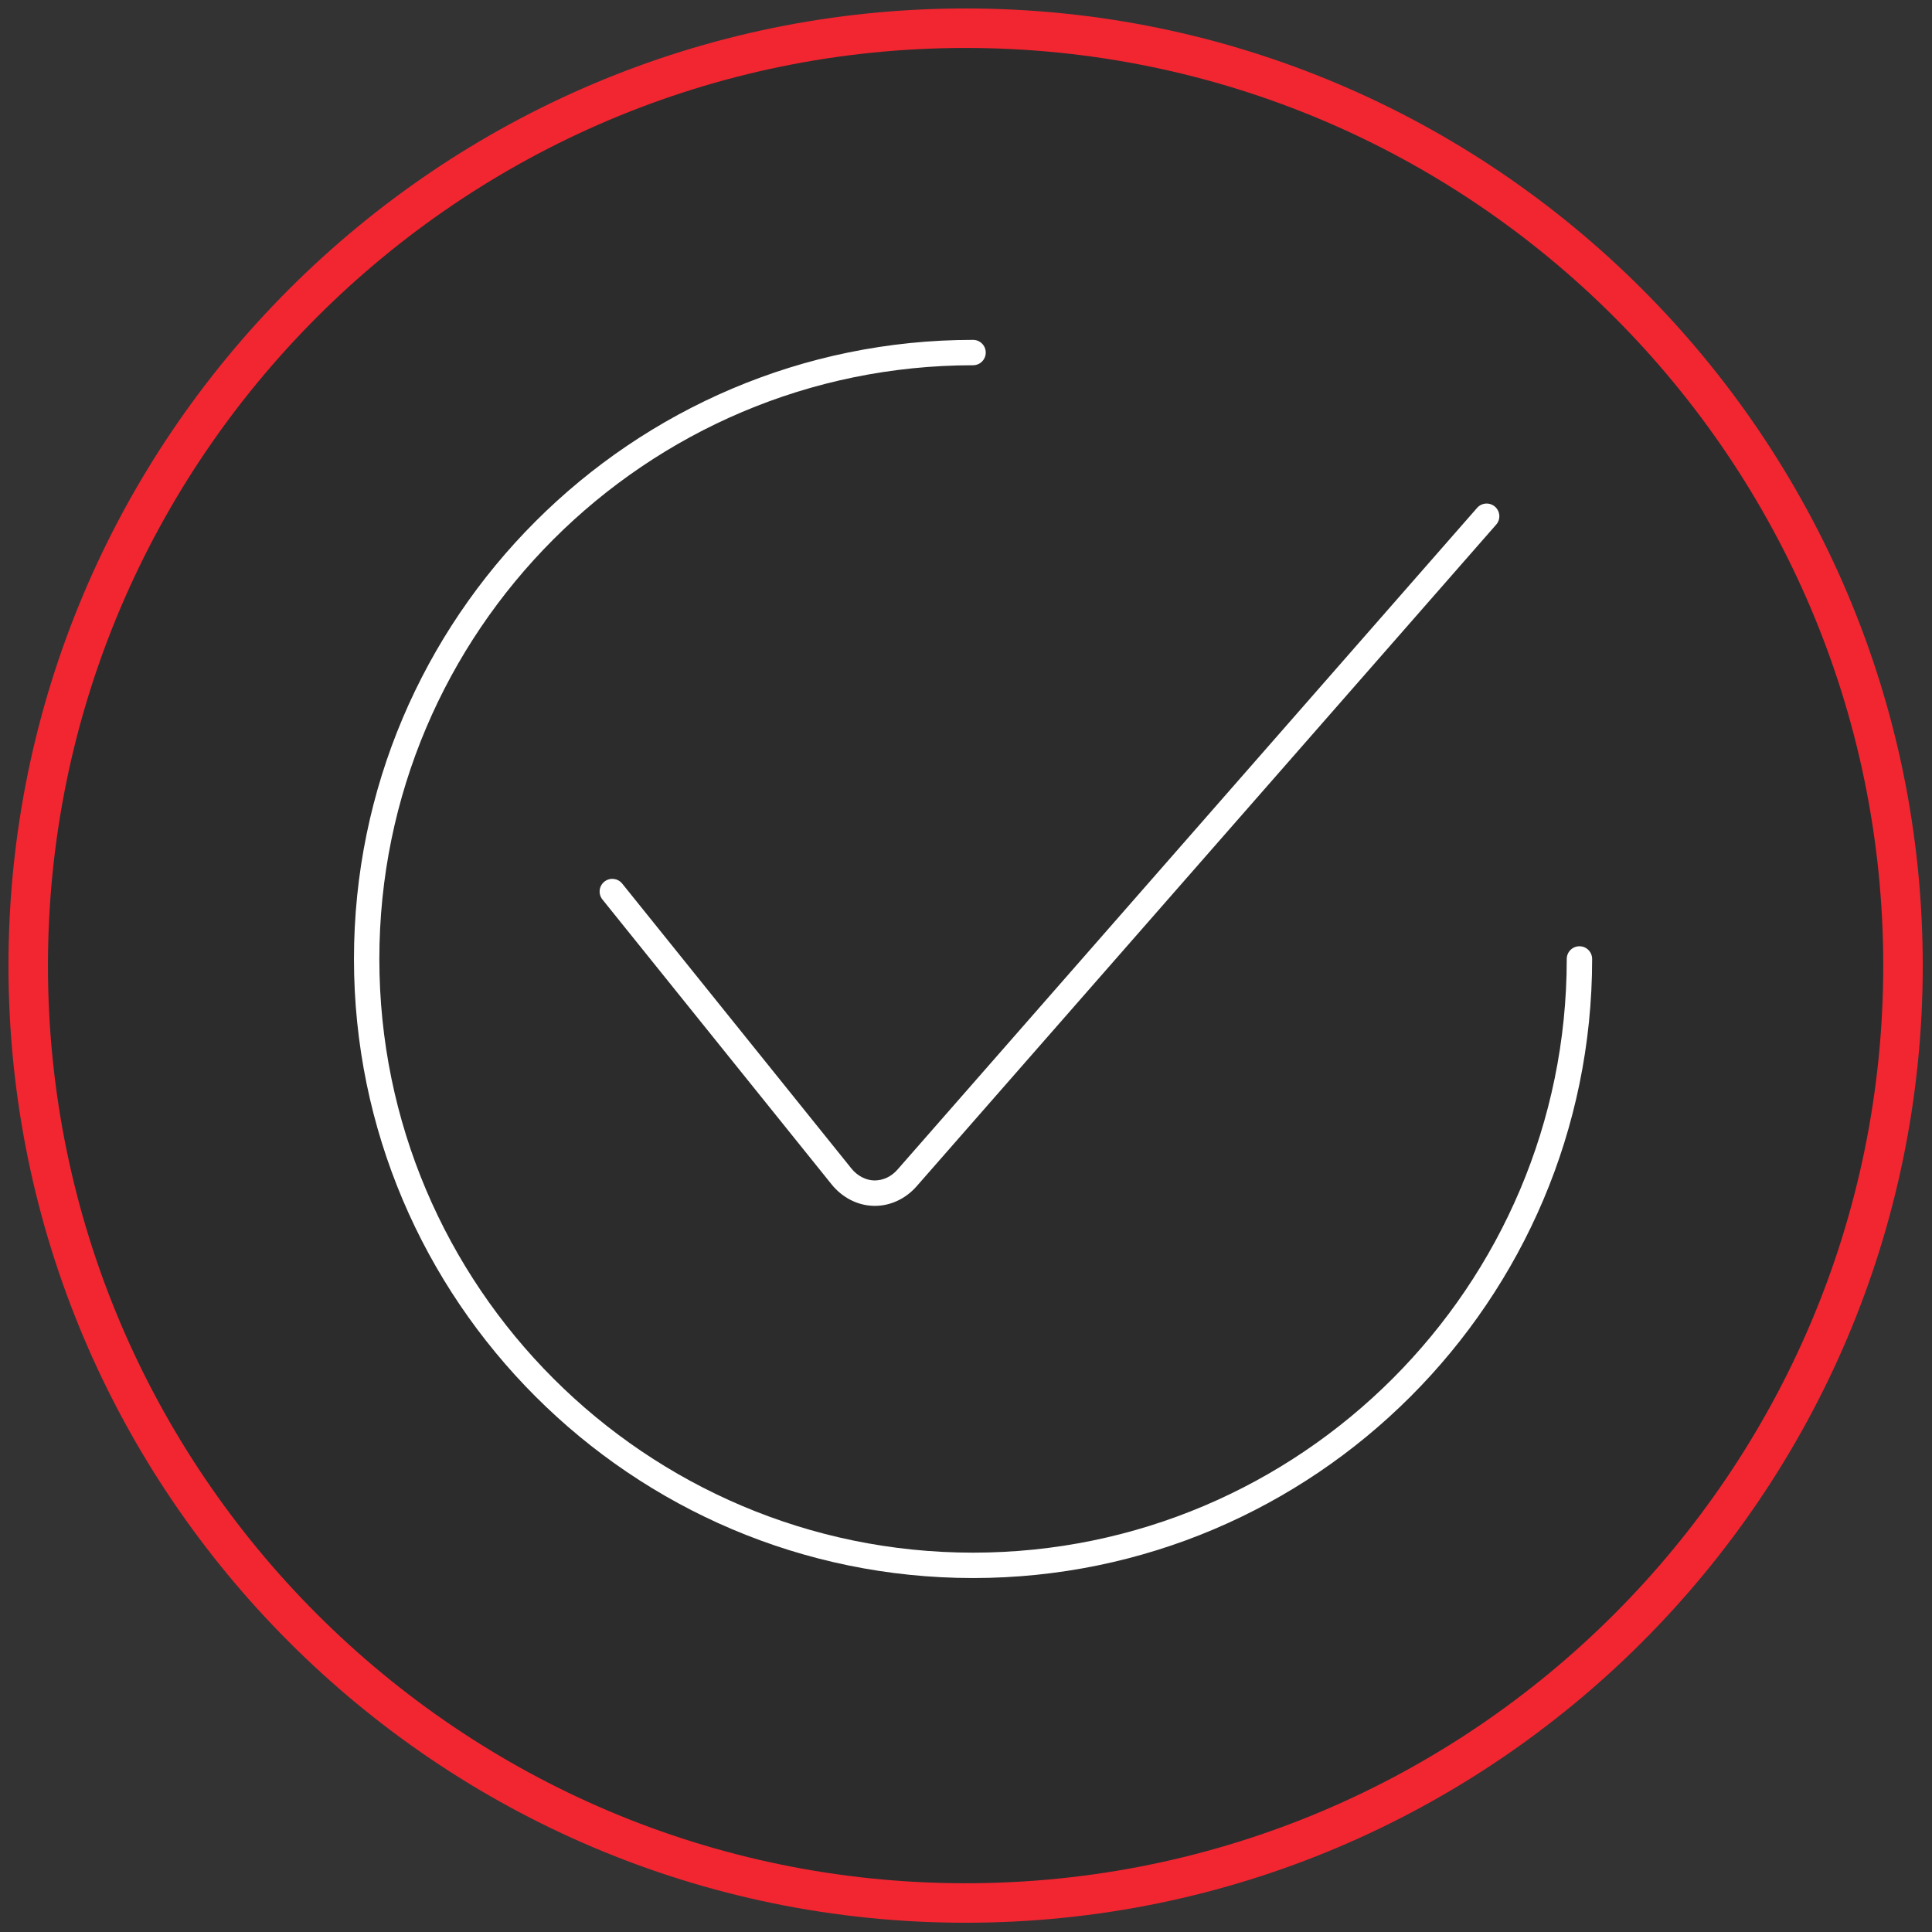
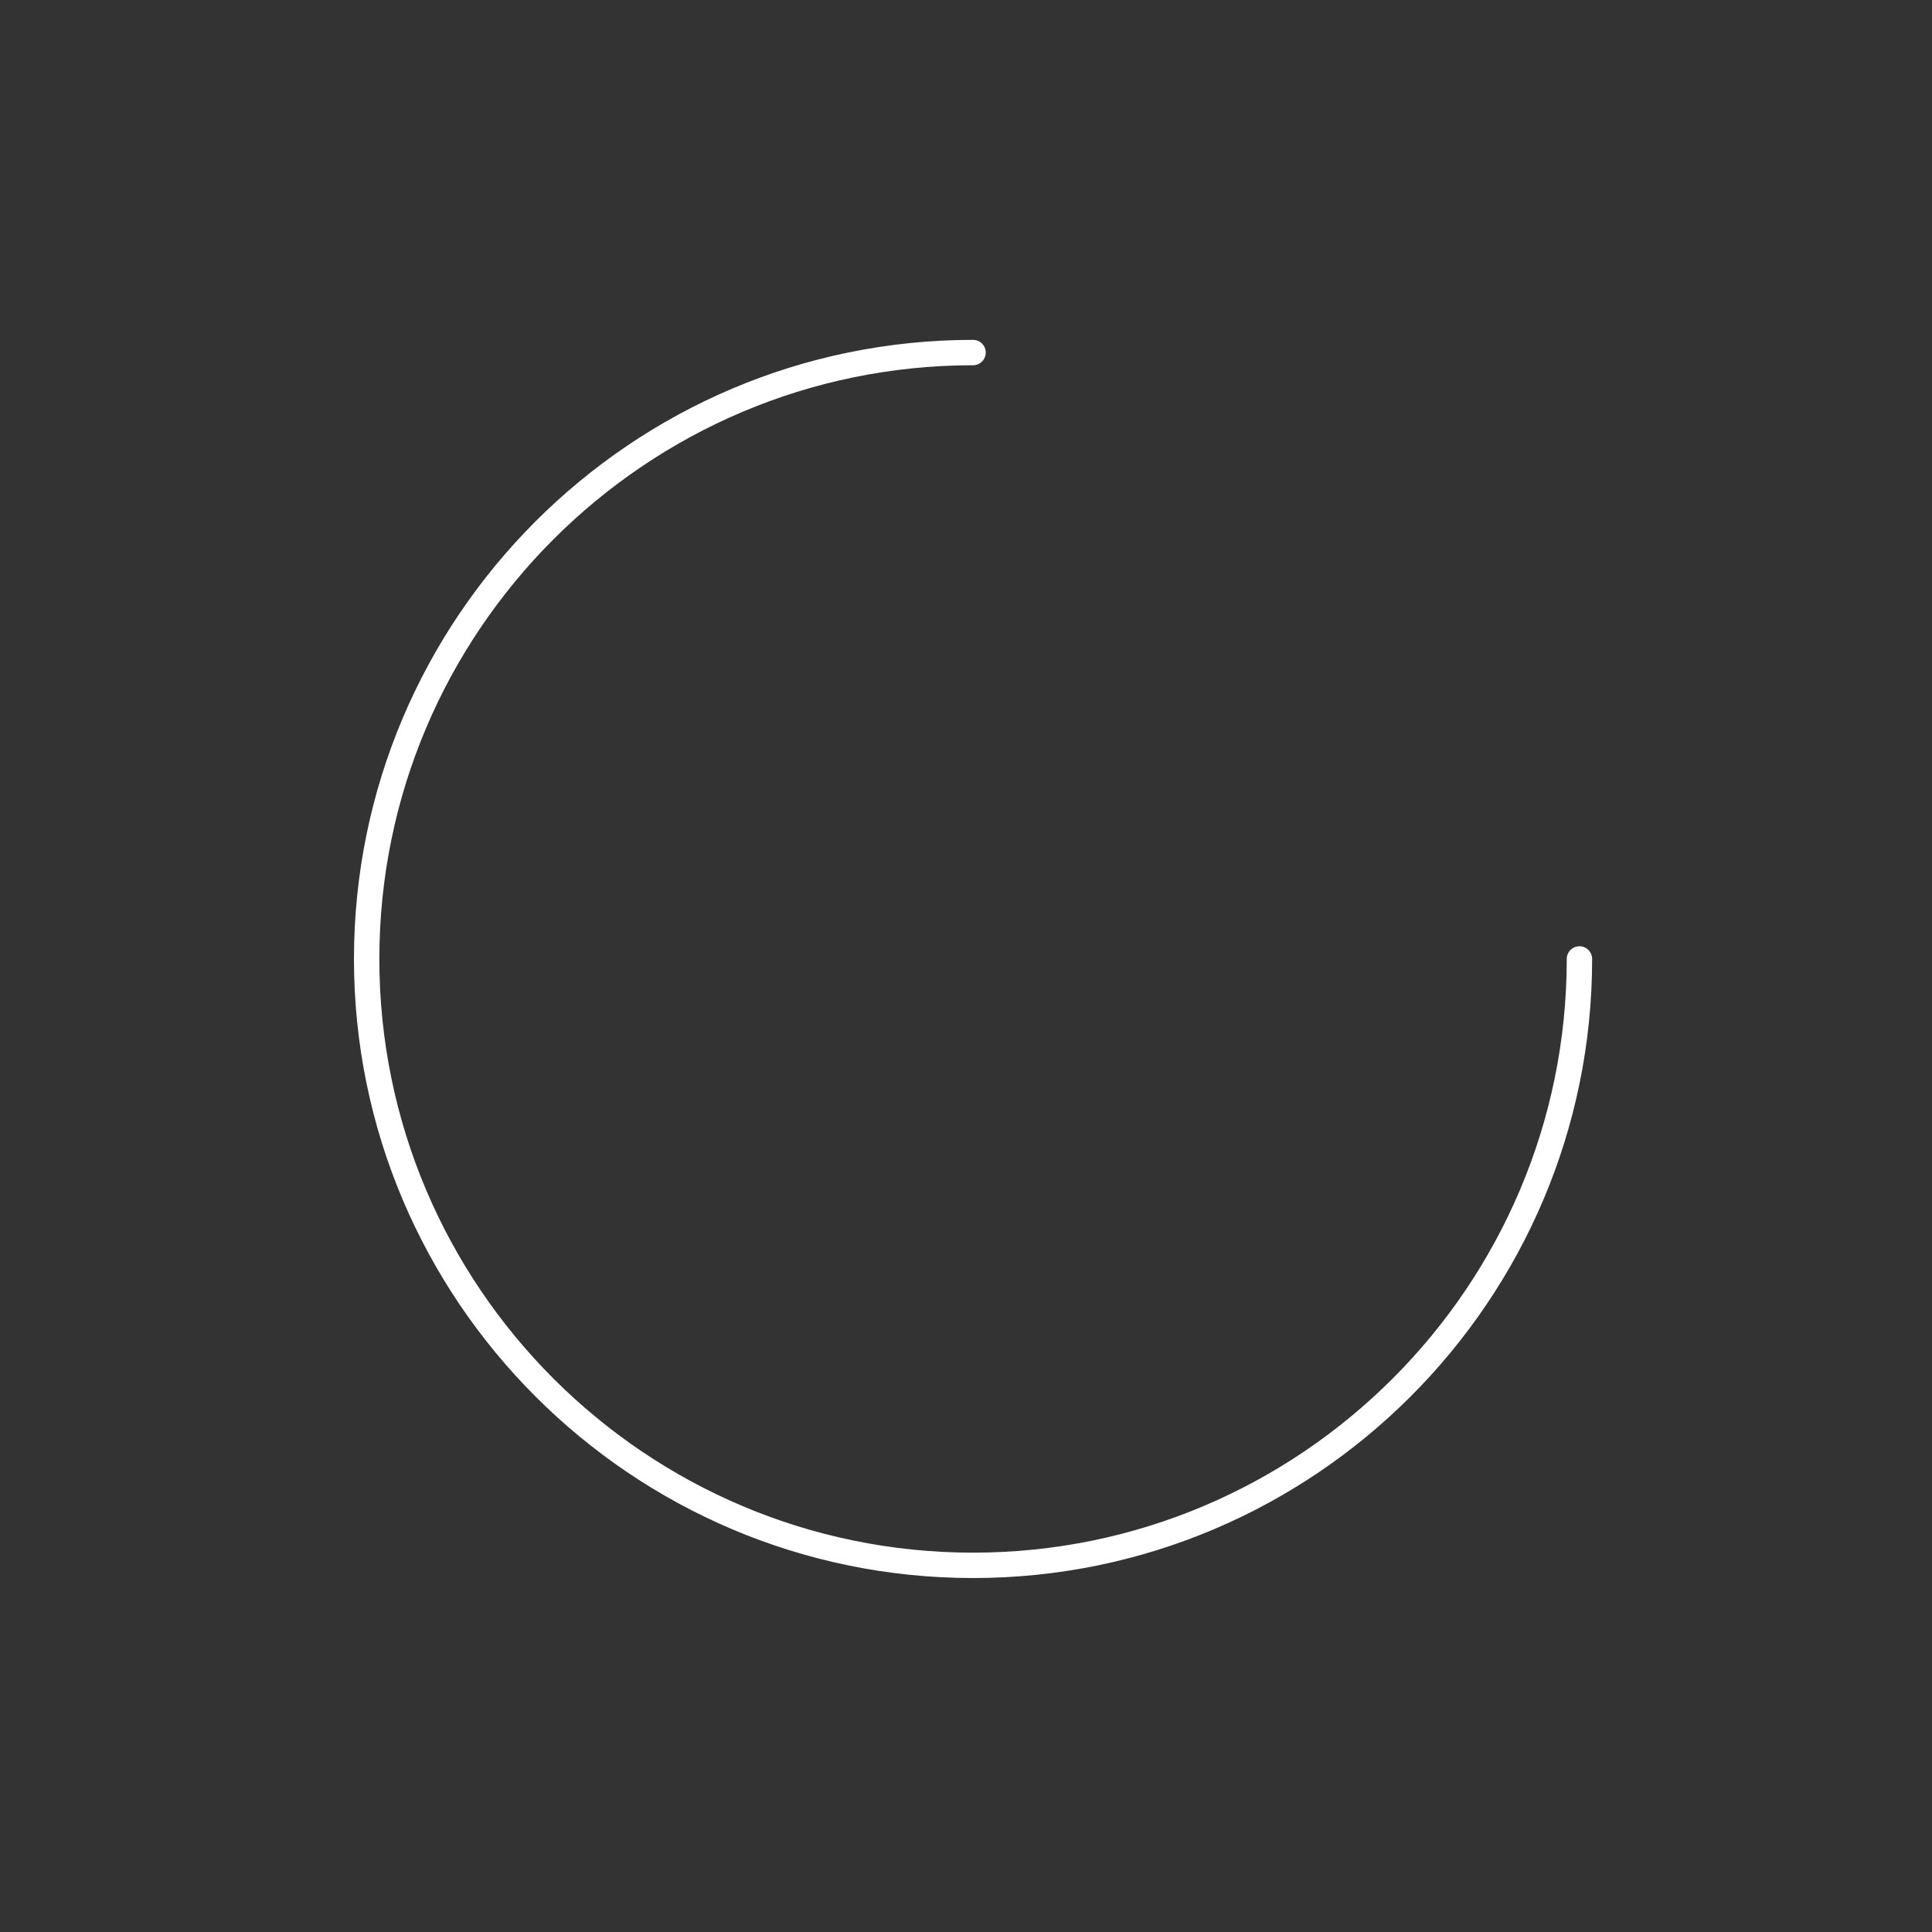
<svg xmlns="http://www.w3.org/2000/svg" version="1.1" id="Layer_1" x="0px" y="0px" width="137px" height="137px" viewBox="0 0 137 137" enable-background="new 0 0 137 137" xml:space="preserve">
  <rect x="0" y="0" width="137" height="137" fill="#333333" stroke="none" />
  <title>services-icon-customisation</title>
  <g>
-     <ellipse id="Oval_1_" fill="#272727" fill-opacity="0.5" cx="68.472" cy="68.472" rx="66.472" ry="66.472" />
-     <path fill="#F22631" d="M68.472,136.344c-37.425,0-67.872-30.447-67.872-67.872S31.047,0.6,68.472,0.6s67.872,30.447,67.872,67.872   S105.896,136.344,68.472,136.344z M68.472,3.4C32.591,3.4,3.4,32.591,3.4,68.472s29.191,65.071,65.072,65.071   s65.071-29.19,65.071-65.071S104.353,3.4,68.472,3.4z" />
-   </g>
-   <path fill="#FFFFFF" d="M62.041,85.509l-0.106-0.002c-1.124-0.027-2.212-0.584-2.97-1.527L42.719,63.784  c-0.312-0.387-0.25-0.954,0.137-1.265c0.386-0.311,0.954-0.25,1.265,0.137l16.247,20.195c0.425,0.529,1.018,0.841,1.626,0.856  c0.001,0,0.002,0,0.002,0c0.643,0,1.211-0.274,1.647-0.771l41.1-46.922c0.328-0.375,0.896-0.411,1.27-0.084  c0.374,0.328,0.412,0.896,0.084,1.27l-41.1,46.923C64.225,85.004,63.147,85.509,62.041,85.509z" />
+     </g>
  <path fill="#FFFFFF" d="M69,111.9c-24.207,0-43.9-19.694-43.9-43.9c0-24.207,19.693-43.9,43.9-43.9c0.497,0,0.9,0.403,0.9,0.9  s-0.403,0.9-0.9,0.9c-23.214,0-42.1,18.886-42.1,42.1s18.886,42.1,42.1,42.1s42.1-18.886,42.1-42.1c0-0.497,0.403-0.9,0.9-0.9  s0.9,0.403,0.9,0.9C112.9,92.206,93.206,111.9,69,111.9z" />
</svg>